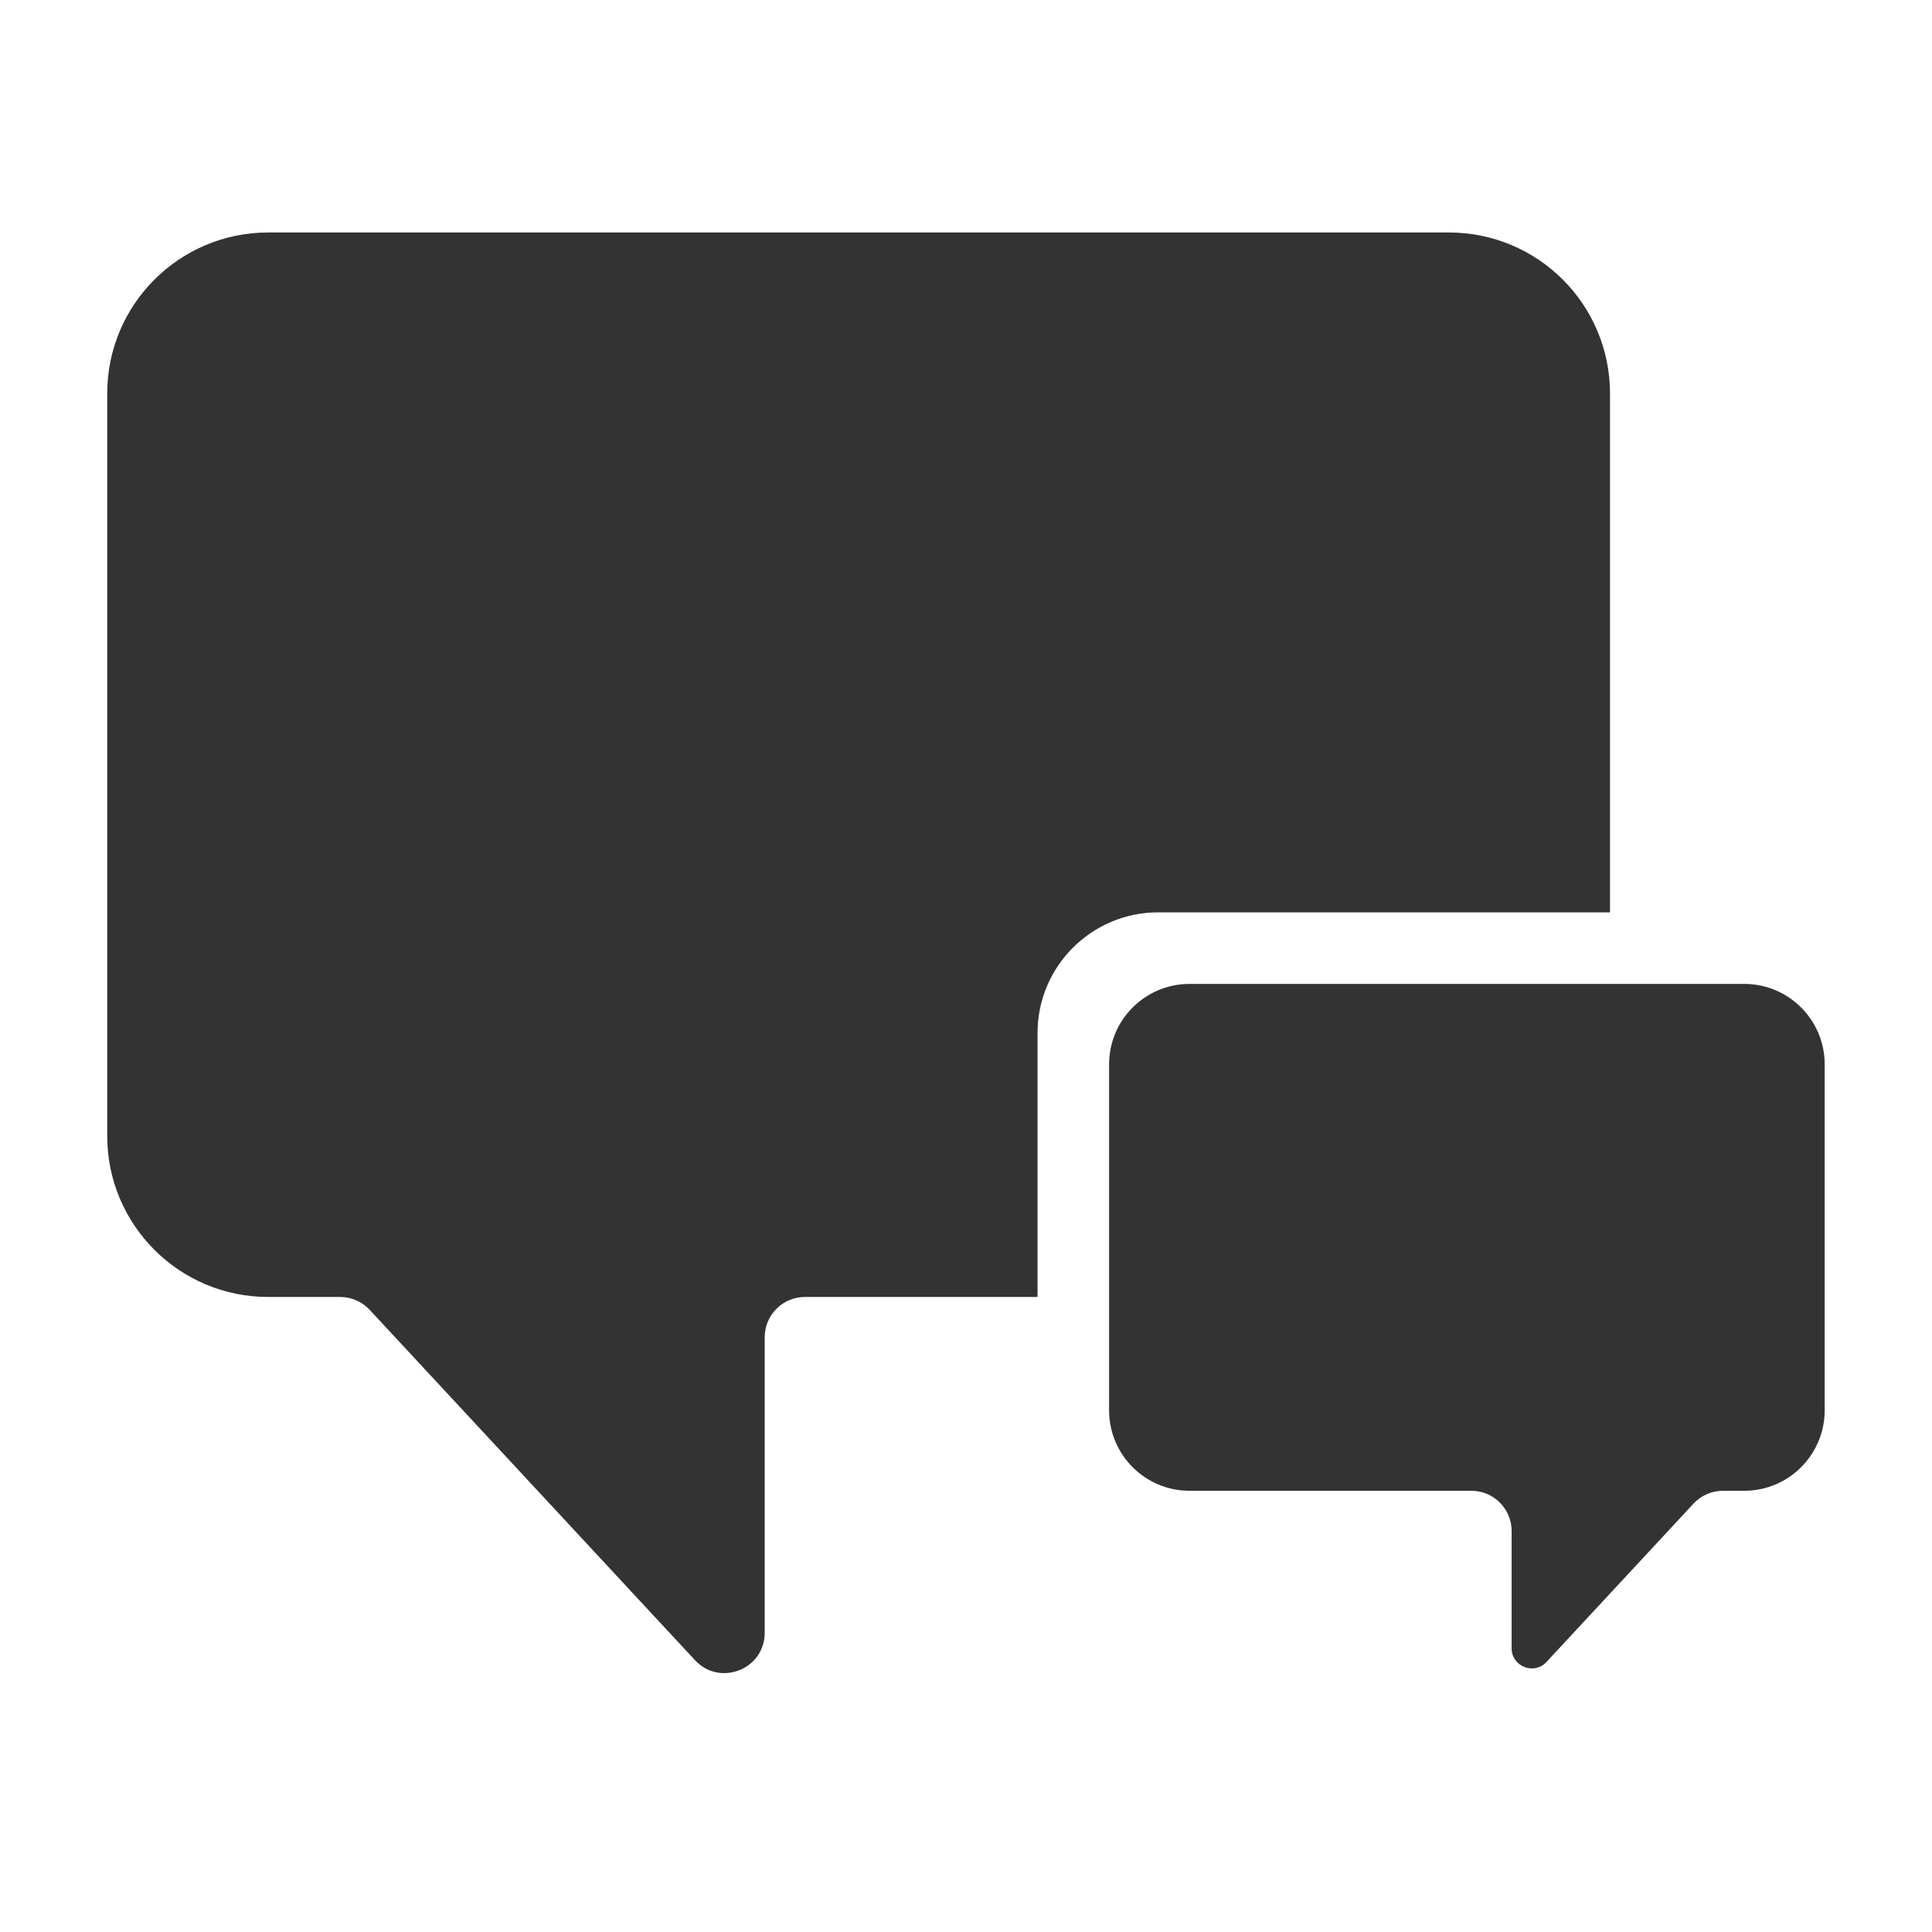
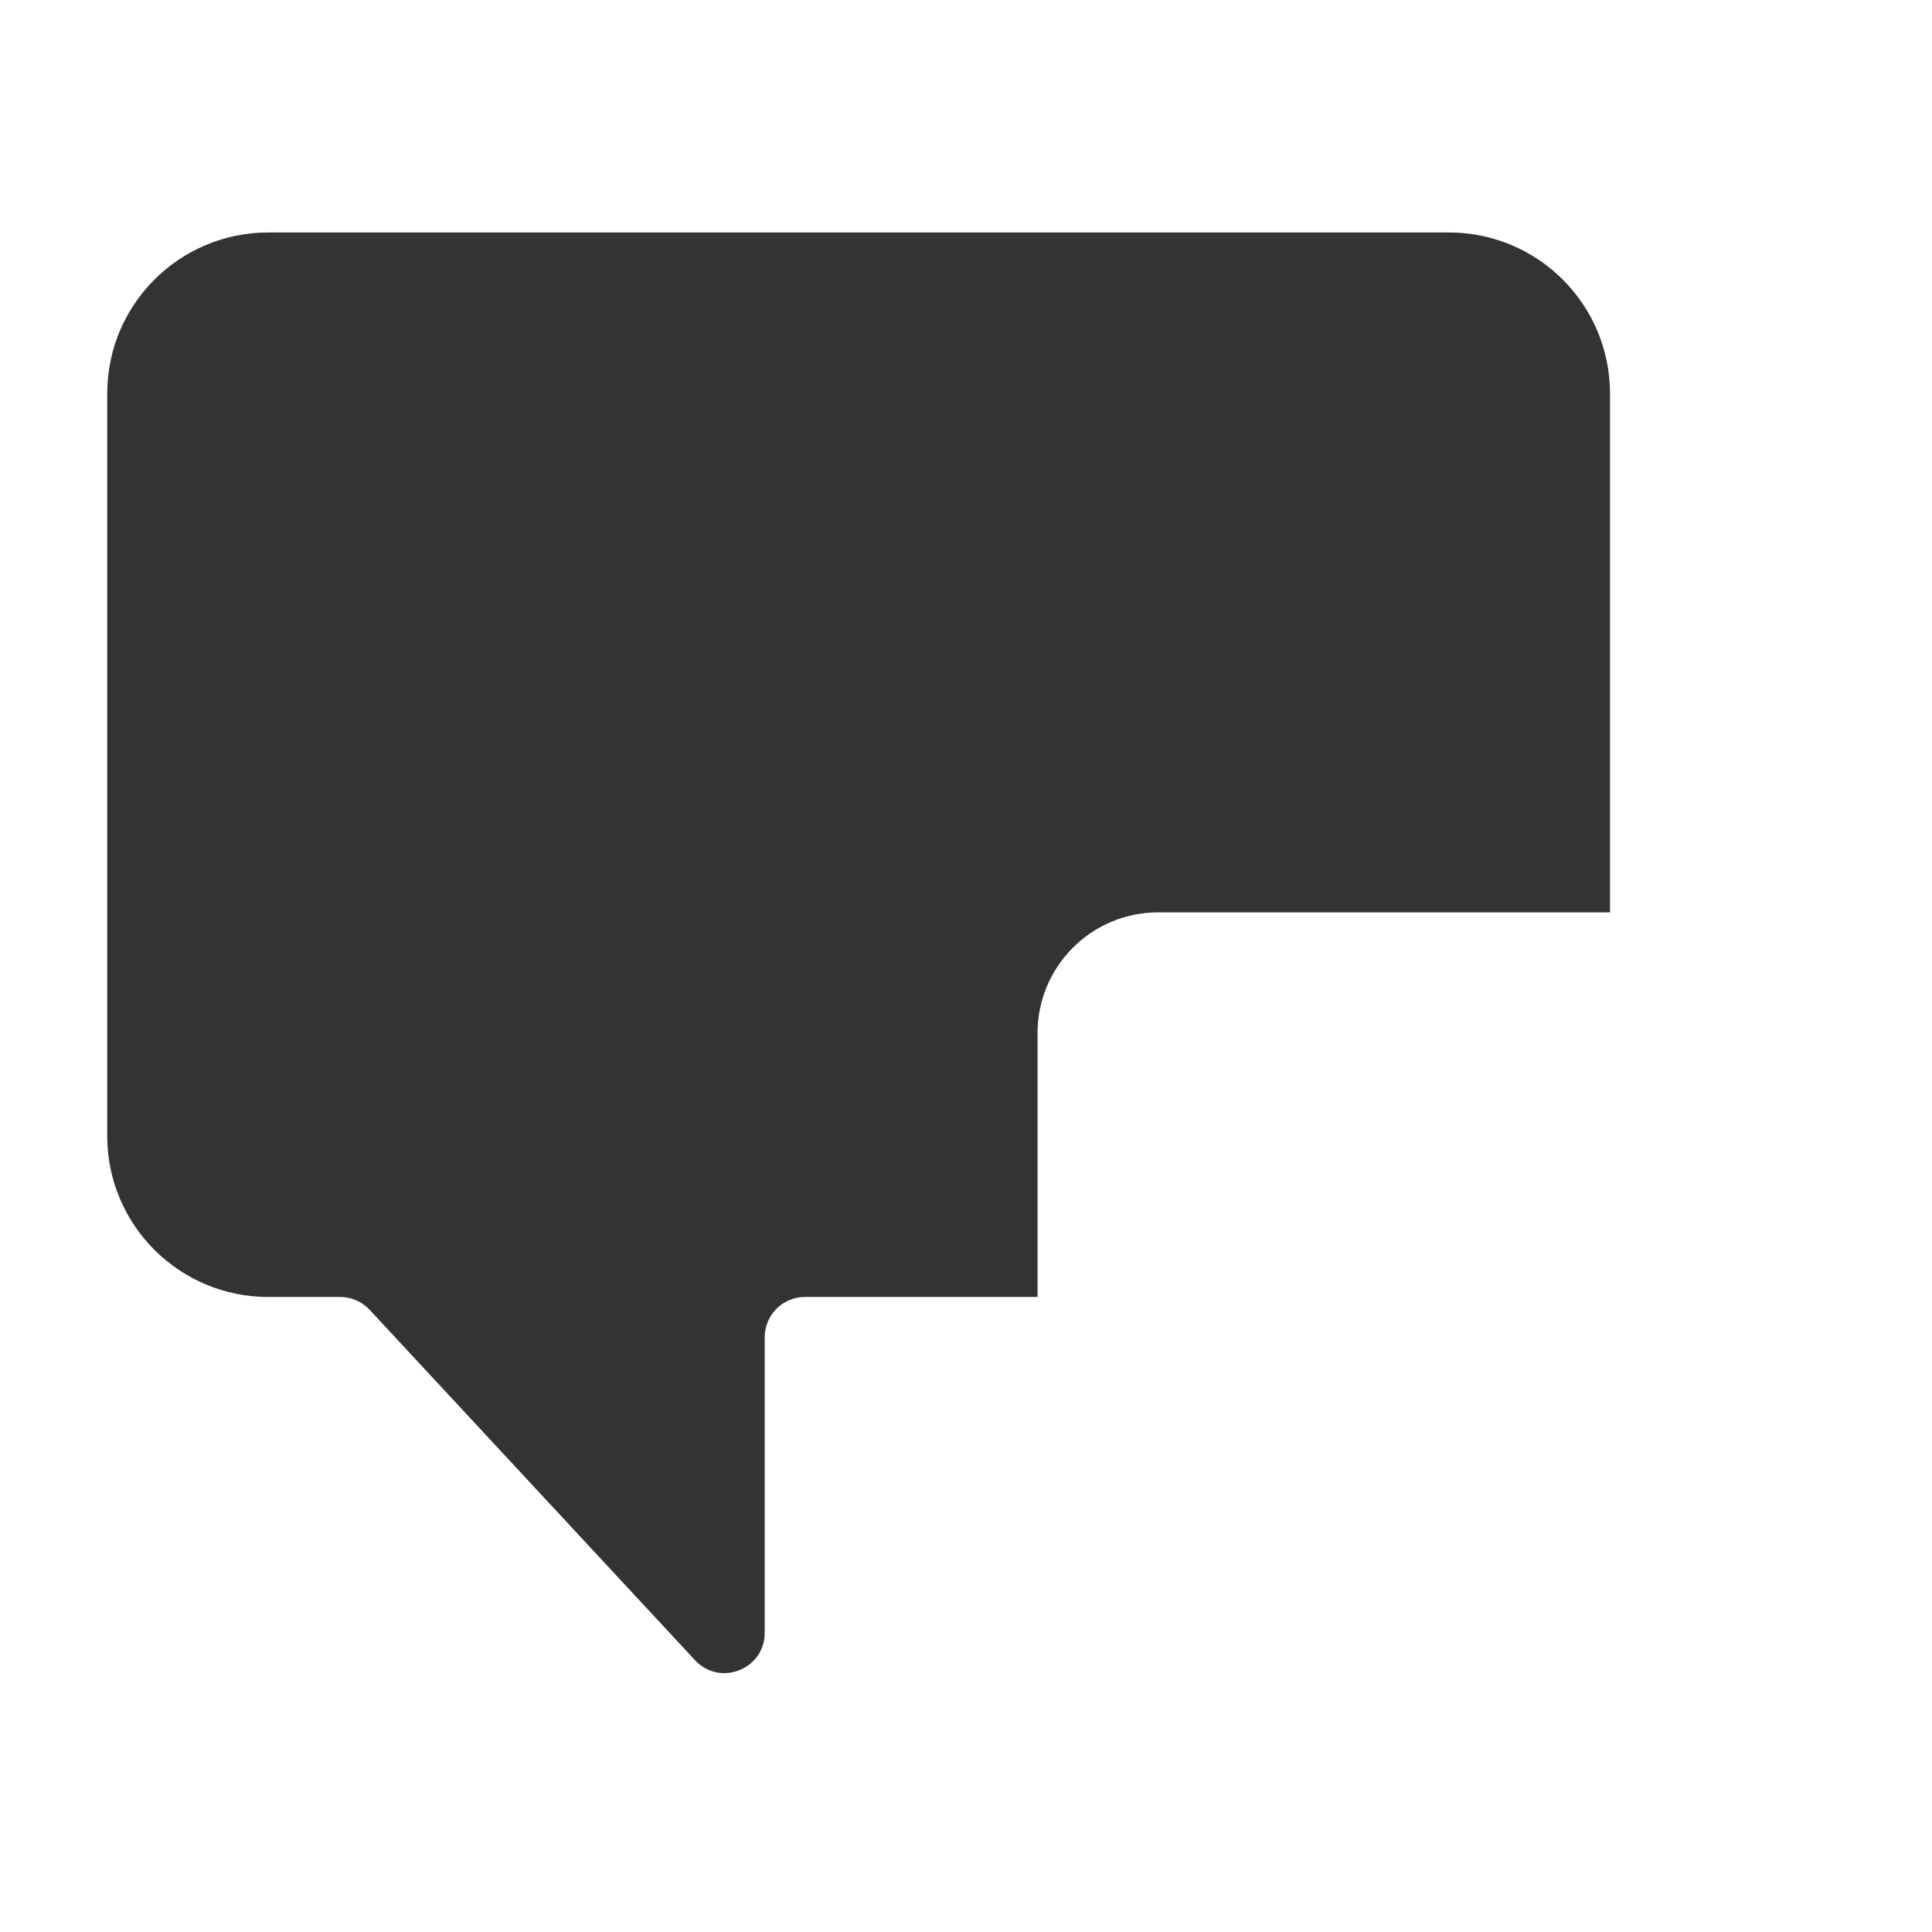
<svg xmlns="http://www.w3.org/2000/svg" width="48" height="48" viewBox="0 0 48 48" fill="none">
  <path fill-rule="evenodd" clip-rule="evenodd" d="M36 5.776C38.209 5.776 40 7.567 40 9.776V22.667H28.777C27.12 22.667 25.777 24.01 25.777 25.667V32.223H19.999C19.446 32.223 18.999 32.671 18.999 33.223V40.566C18.999 41.475 17.884 41.913 17.266 41.246L9.184 32.542C8.994 32.339 8.729 32.223 8.451 32.223H6.664C4.455 32.223 2.664 30.432 2.664 28.223V9.776C2.664 7.567 4.455 5.776 6.664 5.776H36Z" fill="#333333" />
-   <path fill-rule="evenodd" clip-rule="evenodd" d="M27.555 26.445C27.555 25.34 28.45 24.445 29.555 24.445H43.334C44.438 24.445 45.334 25.34 45.334 26.445V35.038C45.334 36.143 44.438 37.038 43.334 37.038H42.807C42.529 37.038 42.263 37.154 42.074 37.358L38.422 41.291C38.113 41.624 37.556 41.405 37.556 40.95V38.038C37.556 37.486 37.108 37.038 36.556 37.038H29.555C28.45 37.038 27.555 36.143 27.555 35.038V26.445Z" fill="#333333" />
</svg>